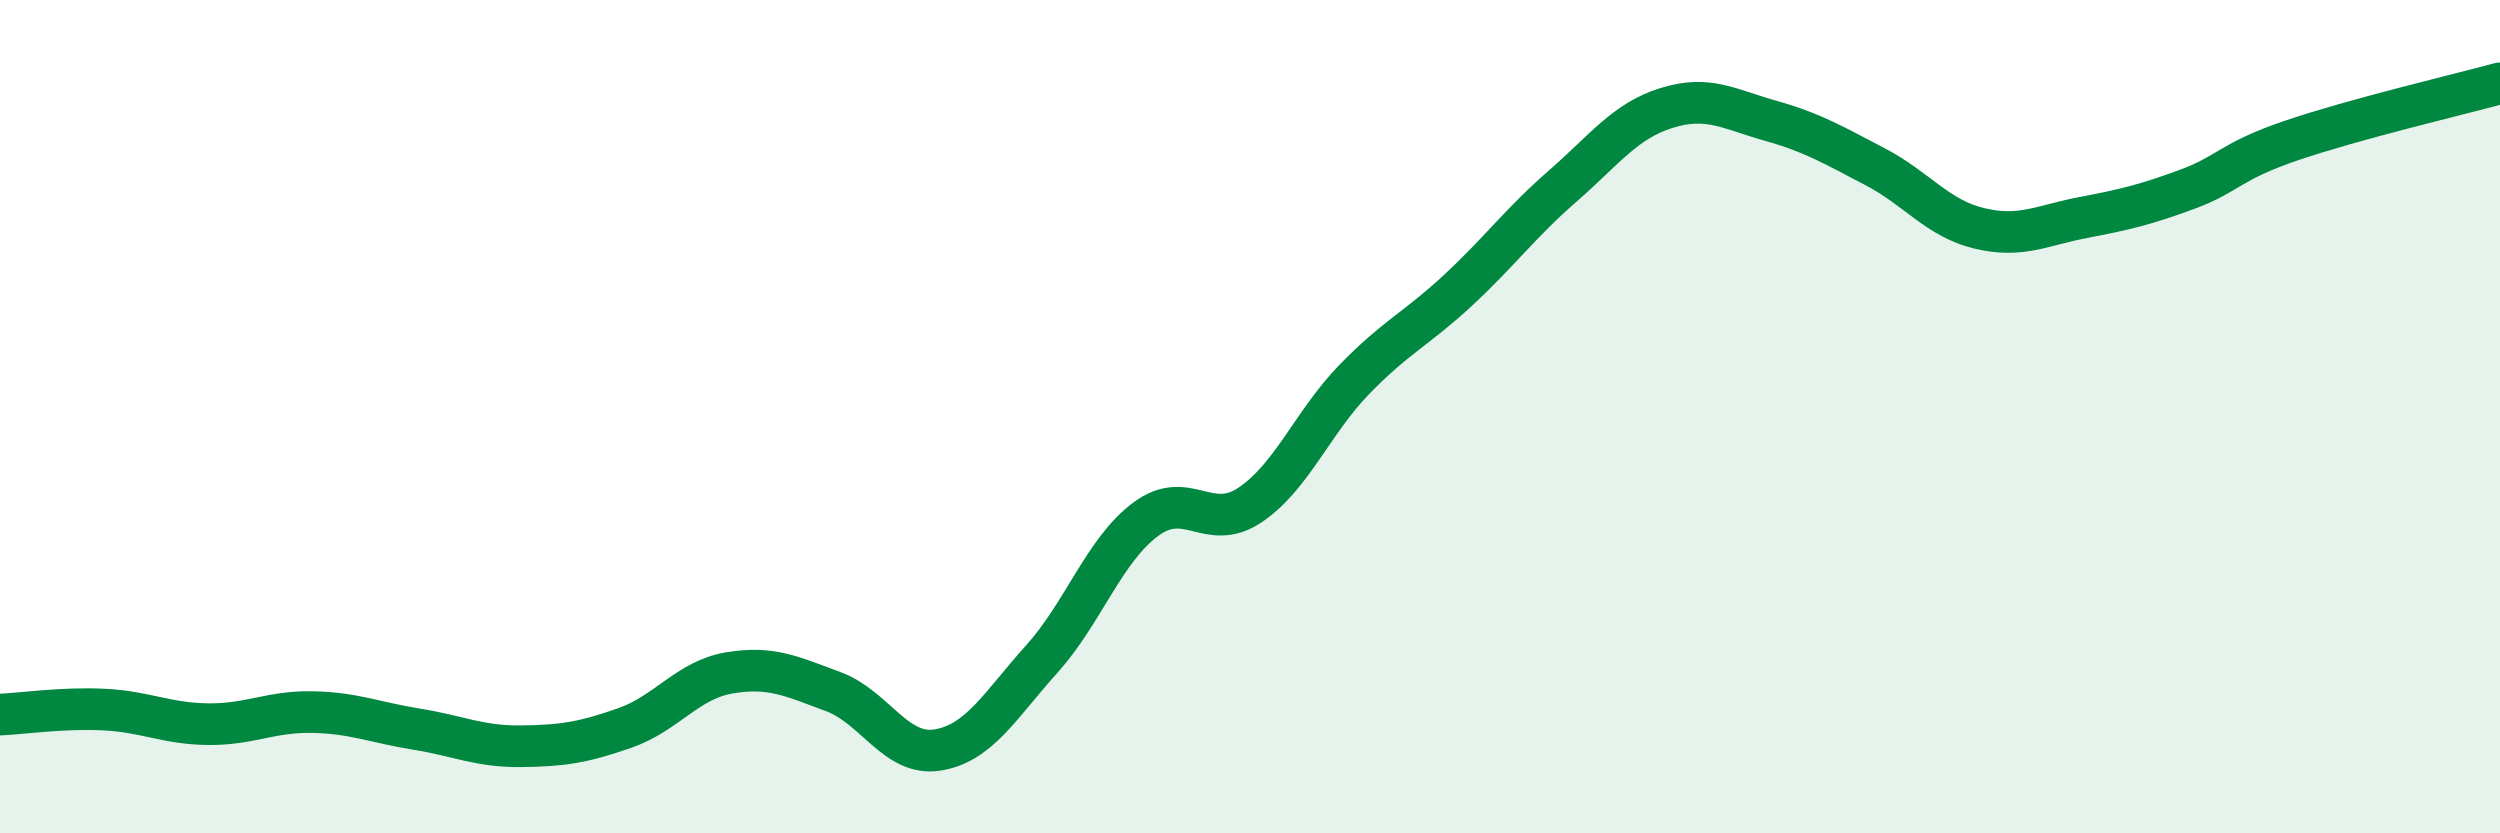
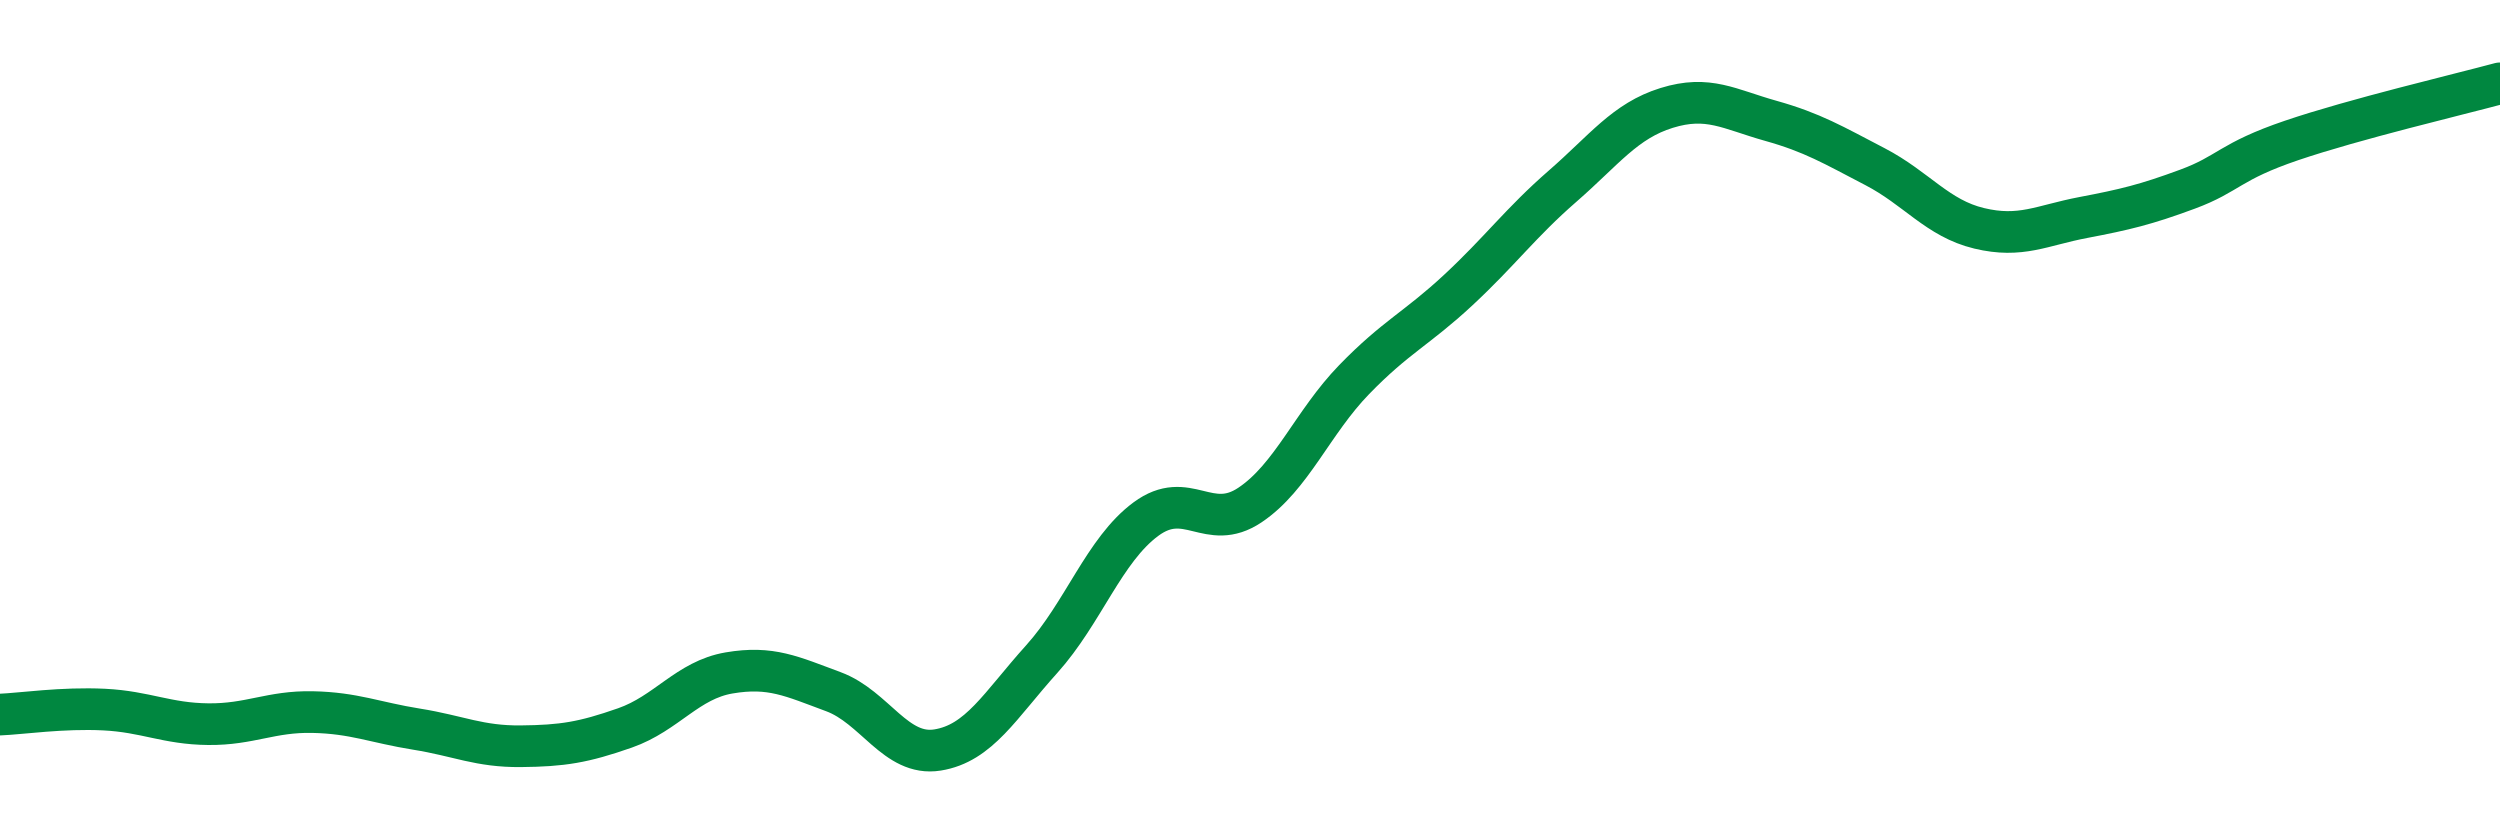
<svg xmlns="http://www.w3.org/2000/svg" width="60" height="20" viewBox="0 0 60 20">
-   <path d="M 0,17.15 C 0.5,17.13 1.5,16.98 2.5,17.03 C 3.5,17.08 4,17.37 5,17.38 C 6,17.39 6.5,17.07 7.5,17.09 C 8.5,17.11 9,17.34 10,17.5 C 11,17.66 11.5,17.92 12.5,17.91 C 13.5,17.9 14,17.82 15,17.47 C 16,17.12 16.5,16.32 17.5,16.15 C 18.5,15.98 19,16.23 20,16.6 C 21,16.97 21.5,18.16 22.5,18 C 23.5,17.84 24,16.93 25,15.82 C 26,14.71 26.5,13.2 27.5,12.46 C 28.5,11.72 29,12.79 30,12.12 C 31,11.45 31.5,10.14 32.5,9.11 C 33.5,8.08 34,7.89 35,6.96 C 36,6.03 36.5,5.34 37.5,4.47 C 38.5,3.6 39,2.9 40,2.59 C 41,2.28 41.5,2.62 42.5,2.9 C 43.5,3.18 44,3.48 45,4 C 46,4.52 46.5,5.24 47.5,5.48 C 48.5,5.72 49,5.41 50,5.22 C 51,5.03 51.5,4.91 52.5,4.54 C 53.5,4.17 53.5,3.88 55,3.37 C 56.5,2.86 59,2.27 60,2L60 20L0 20Z" fill="#008740" opacity="0.1" stroke-linecap="round" stroke-linejoin="round" />
  <path d="M 0,17.15 C 0.5,17.13 1.5,16.98 2.5,17.03 C 3.5,17.08 4,17.37 5,17.38 C 6,17.39 6.5,17.07 7.5,17.09 C 8.5,17.11 9,17.34 10,17.5 C 11,17.66 11.5,17.92 12.5,17.91 C 13.5,17.9 14,17.82 15,17.47 C 16,17.12 16.5,16.32 17.5,16.15 C 18.5,15.98 19,16.23 20,16.6 C 21,16.97 21.5,18.16 22.5,18 C 23.5,17.84 24,16.93 25,15.82 C 26,14.71 26.5,13.2 27.5,12.46 C 28.5,11.72 29,12.79 30,12.12 C 31,11.45 31.5,10.14 32.5,9.11 C 33.5,8.08 34,7.89 35,6.96 C 36,6.03 36.5,5.34 37.5,4.47 C 38.5,3.6 39,2.9 40,2.59 C 41,2.28 41.5,2.62 42.5,2.9 C 43.5,3.18 44,3.48 45,4 C 46,4.52 46.5,5.24 47.5,5.48 C 48.5,5.72 49,5.41 50,5.22 C 51,5.03 51.5,4.91 52.5,4.54 C 53.5,4.17 53.5,3.88 55,3.37 C 56.5,2.86 59,2.27 60,2" stroke="#008740" stroke-width="1" fill="none" stroke-linecap="round" stroke-linejoin="round" />
</svg>